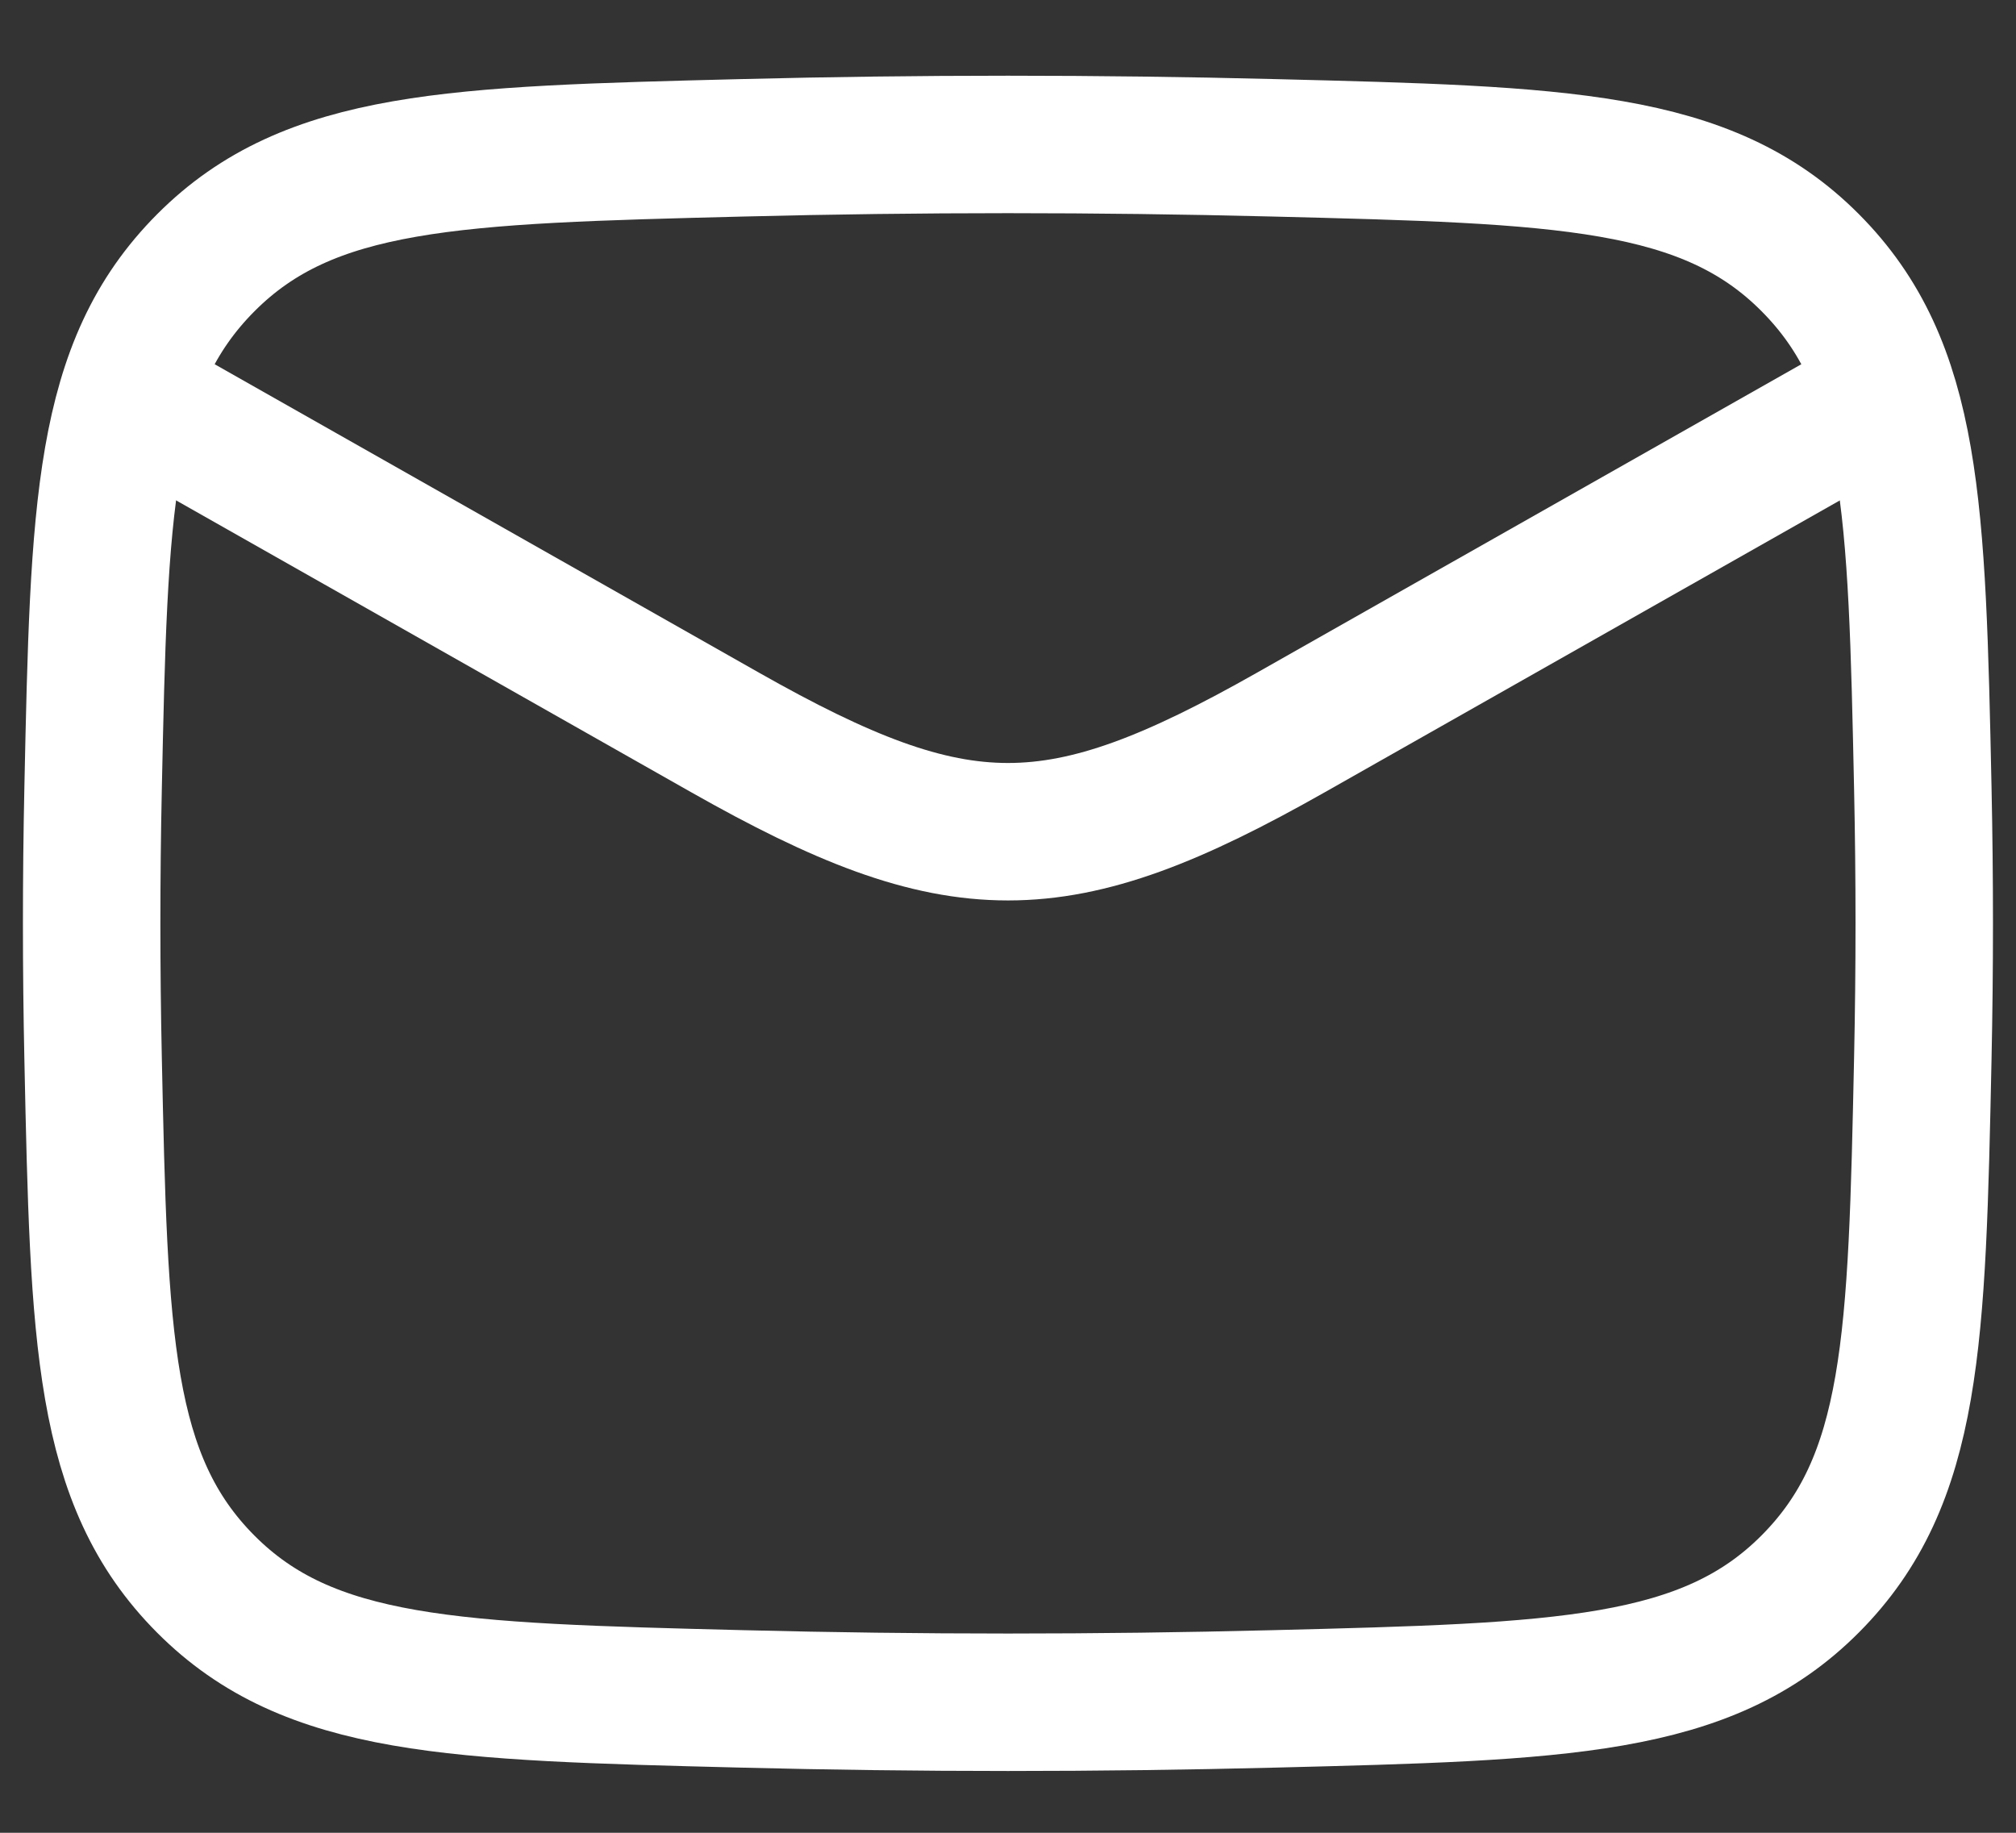
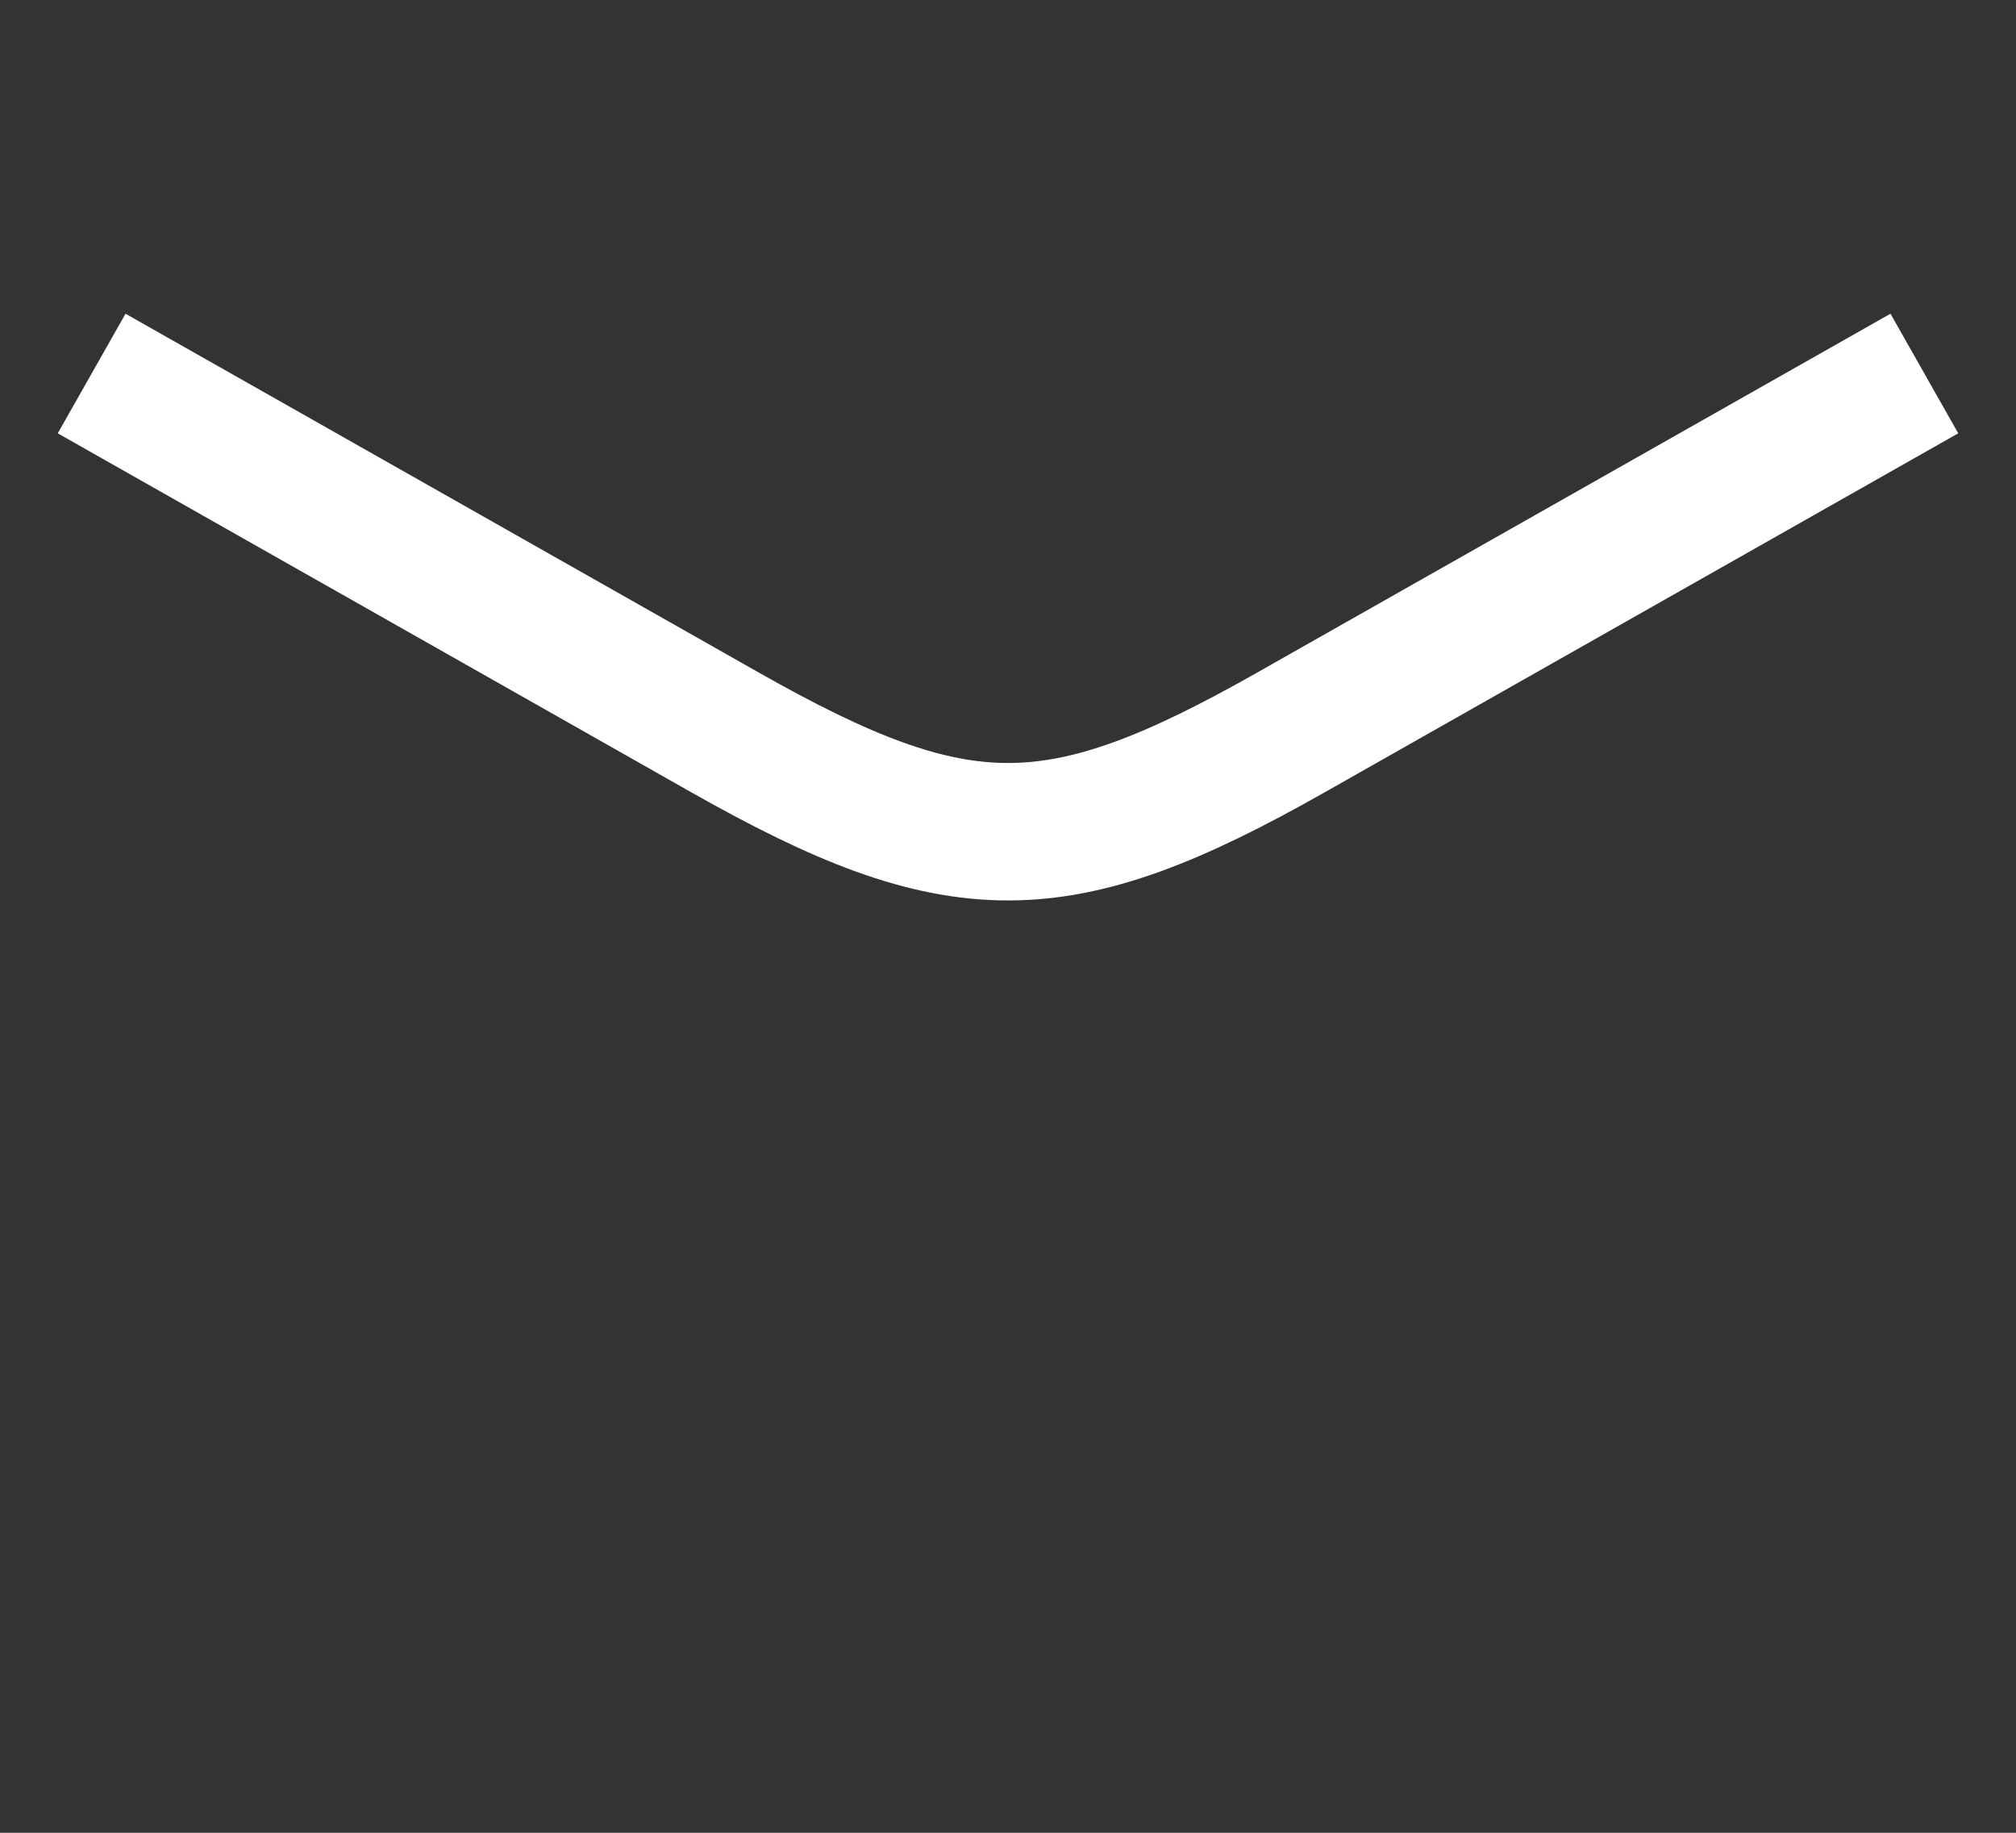
<svg xmlns="http://www.w3.org/2000/svg" width="22" height="20" viewBox="0 0 22 20" fill="none">
  <rect x="0" y="0" width="22" height="20" fill="#333333" stroke="none" />
  <path d="M1 4.076L7.913 7.993C10.462 9.437 11.538 9.437 14.087 7.993L21 4.076" stroke="white" stroke-width="1.5" stroke-linejoin="round" />
-   <path d="M1.016 11.552C1.081 14.618 1.116 16.152 2.245 17.286C3.374 18.42 4.95 18.46 8.1 18.539C10.04 18.588 11.962 18.588 13.9 18.539C17.048 18.46 18.623 18.42 19.754 17.285C20.885 16.15 20.918 14.617 20.983 11.551C21.004 10.565 21.004 9.586 20.983 8.6C20.918 5.534 20.883 4 19.754 2.866C18.625 1.732 17.05 1.692 13.9 1.613C11.959 1.564 10.038 1.564 8.1 1.613C4.952 1.692 3.377 1.732 2.246 2.867C1.115 4.002 1.081 5.535 1.016 8.6C0.995 9.586 0.995 10.566 1.016 11.552Z" stroke="white" stroke-width="1.5" stroke-linejoin="round" />
</svg>